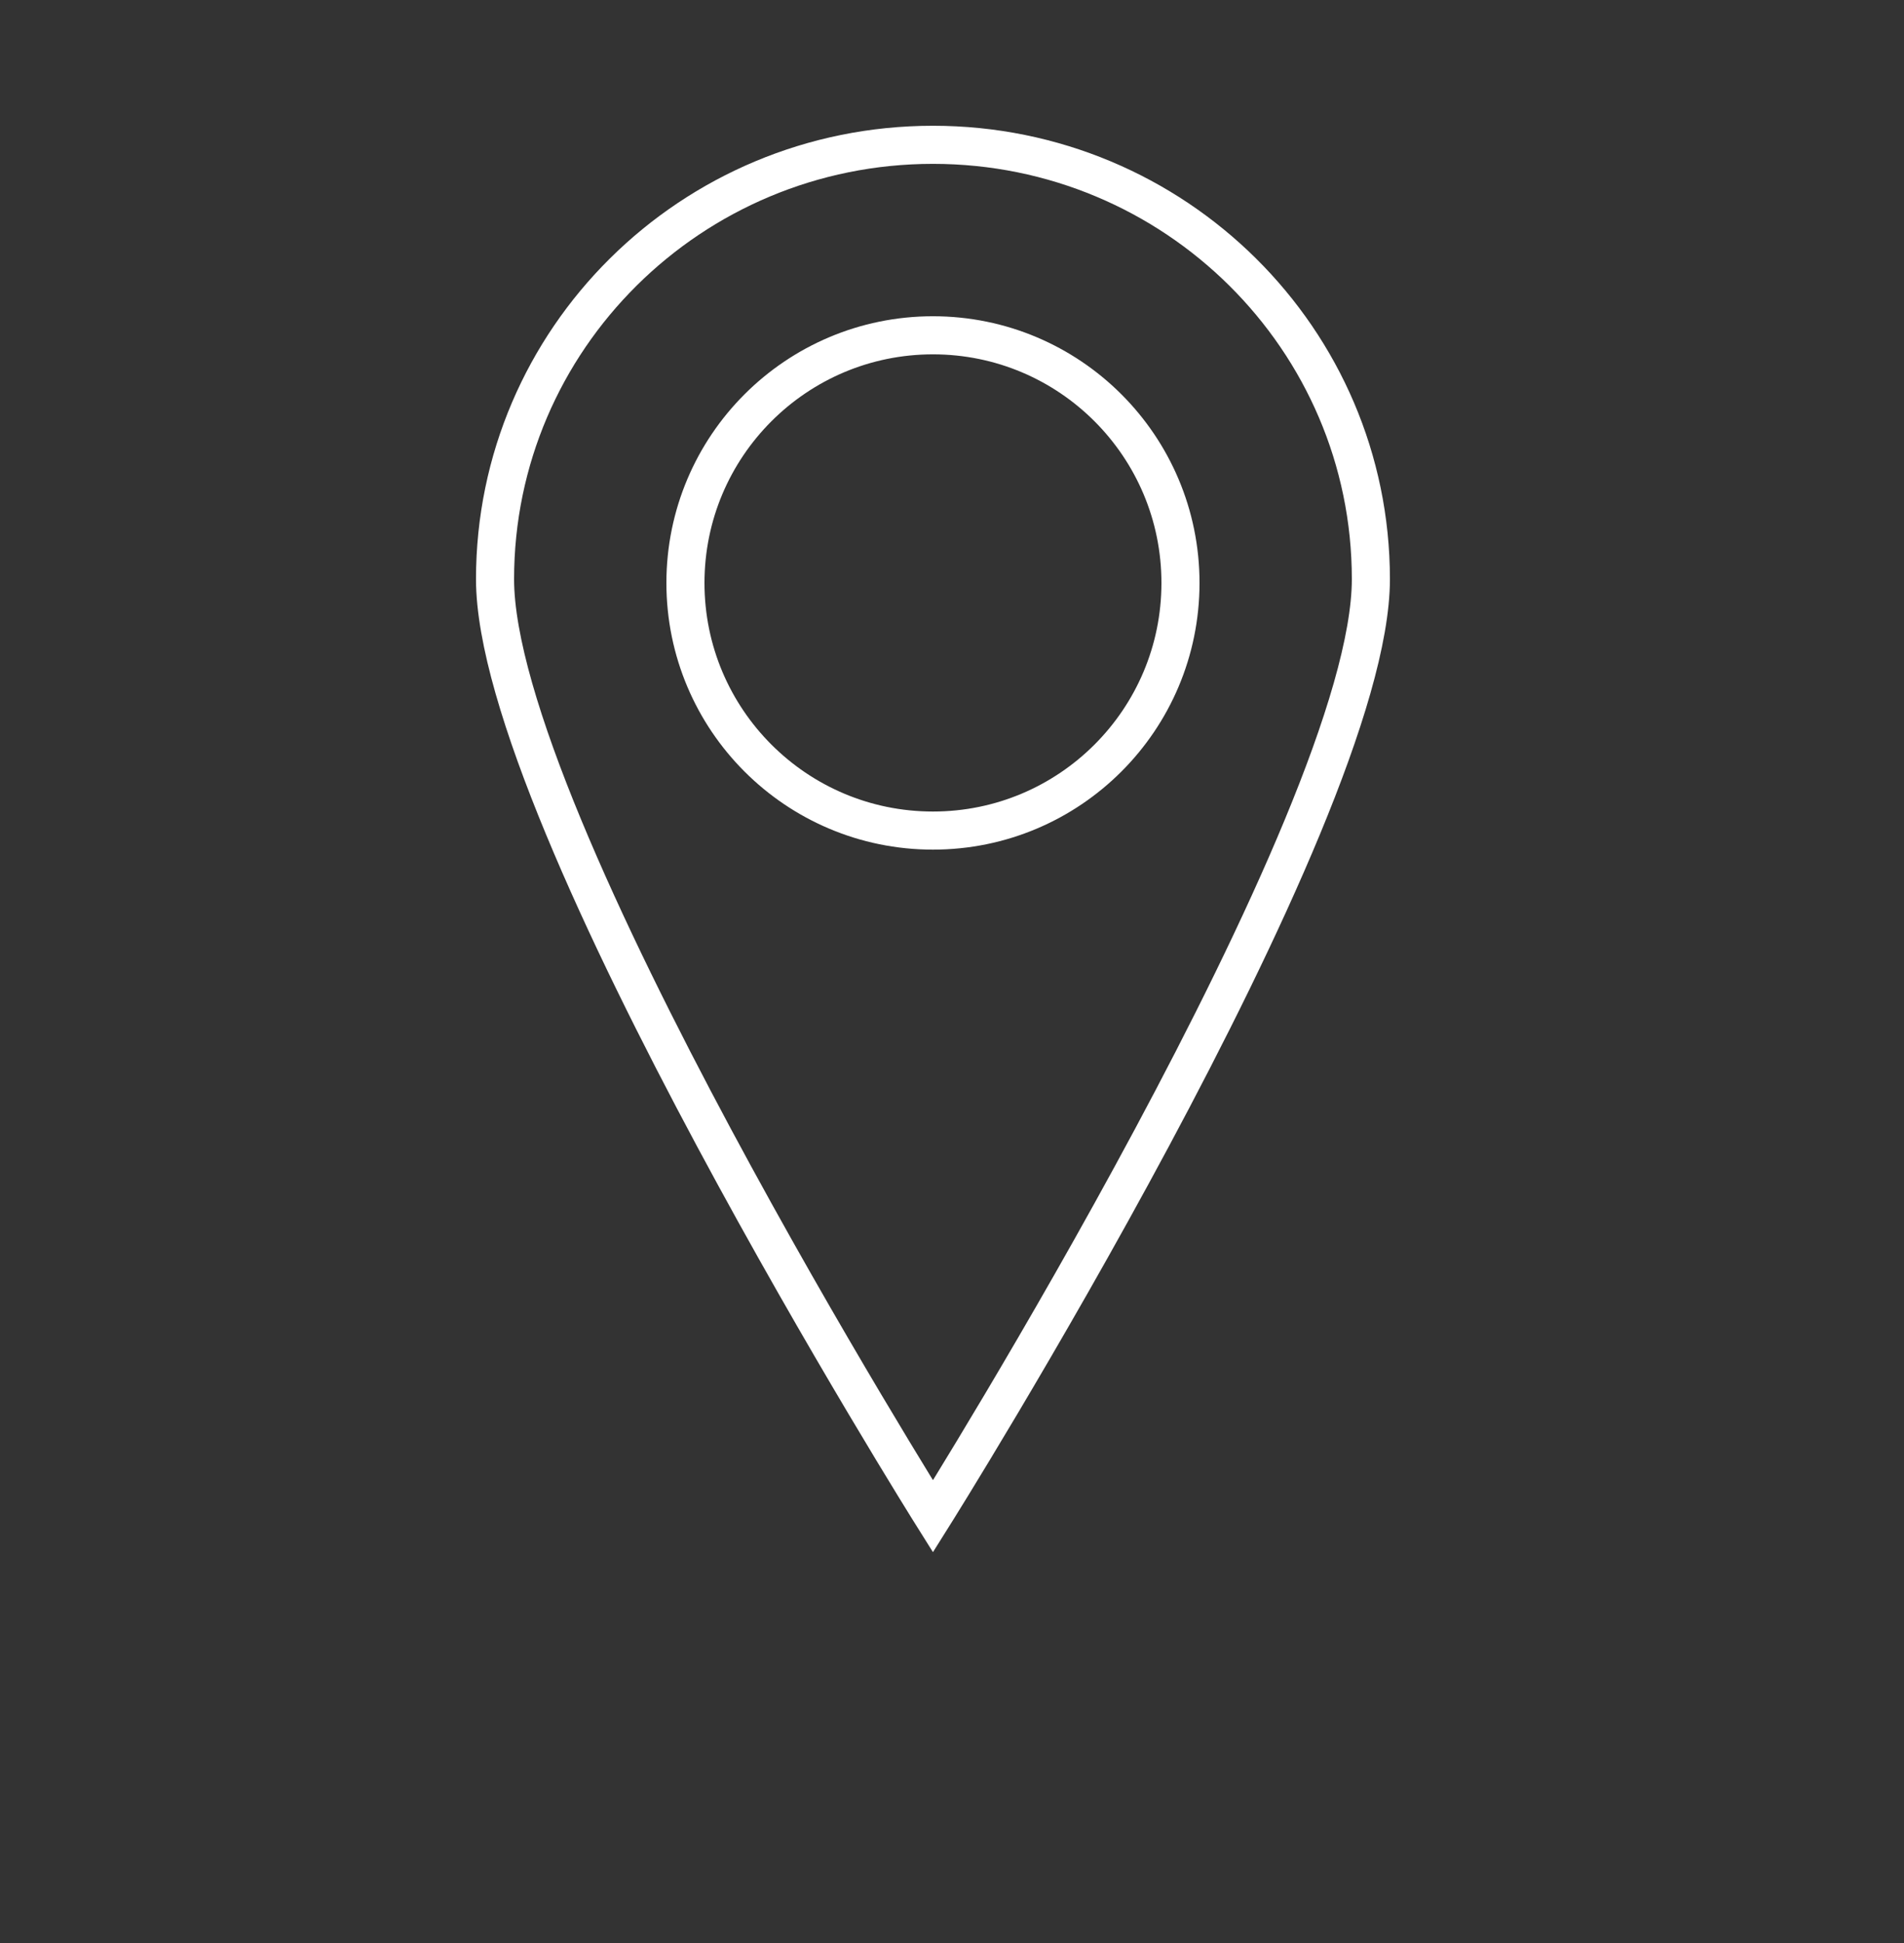
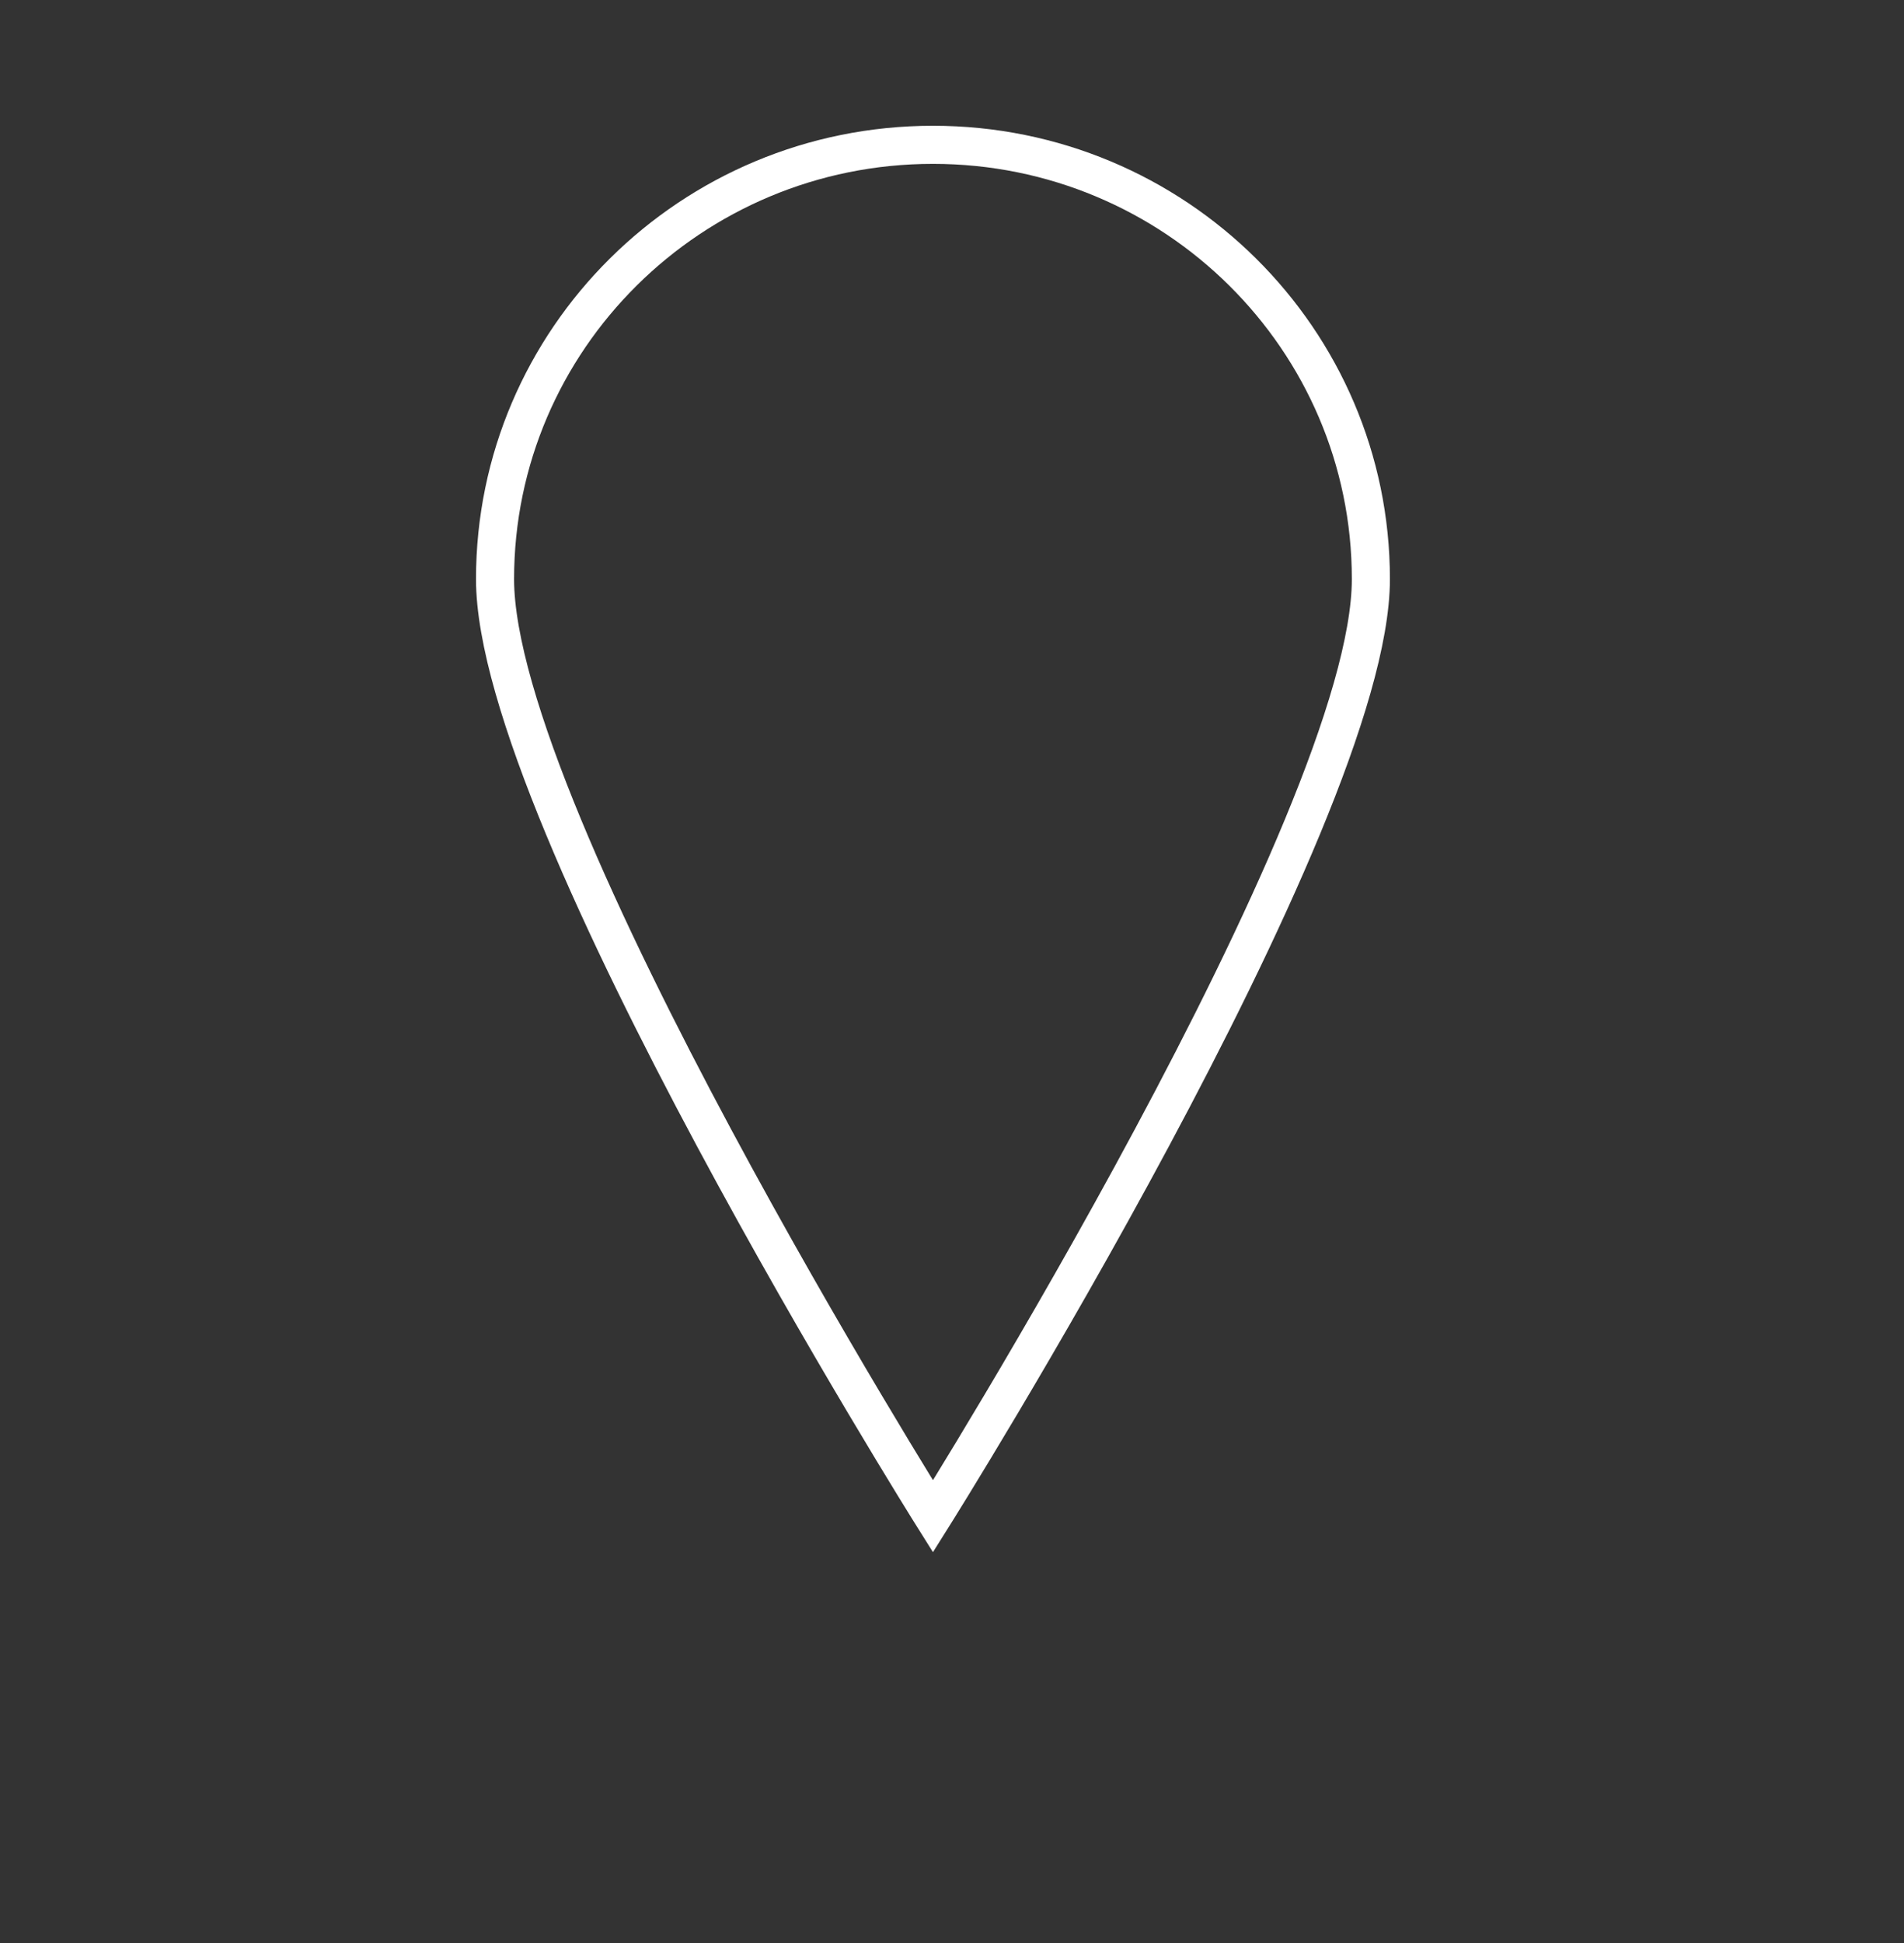
<svg xmlns="http://www.w3.org/2000/svg" width="50" height="51" viewBox="0 0 50 51" fill="none">
  <rect x="0" y="0" width="50" height="51" fill="#333333" stroke="none" />
-   <circle cx="24.5" cy="15.301" r="6.5" stroke="white" />
  <path d="M36 15.201C36 21.497 24.5 39.801 24.5 39.801C24.5 39.801 13 21.497 13 15.201C13 8.905 18.149 3.801 24.5 3.801C30.851 3.801 36 8.905 36 15.201Z" stroke="white" />
</svg>